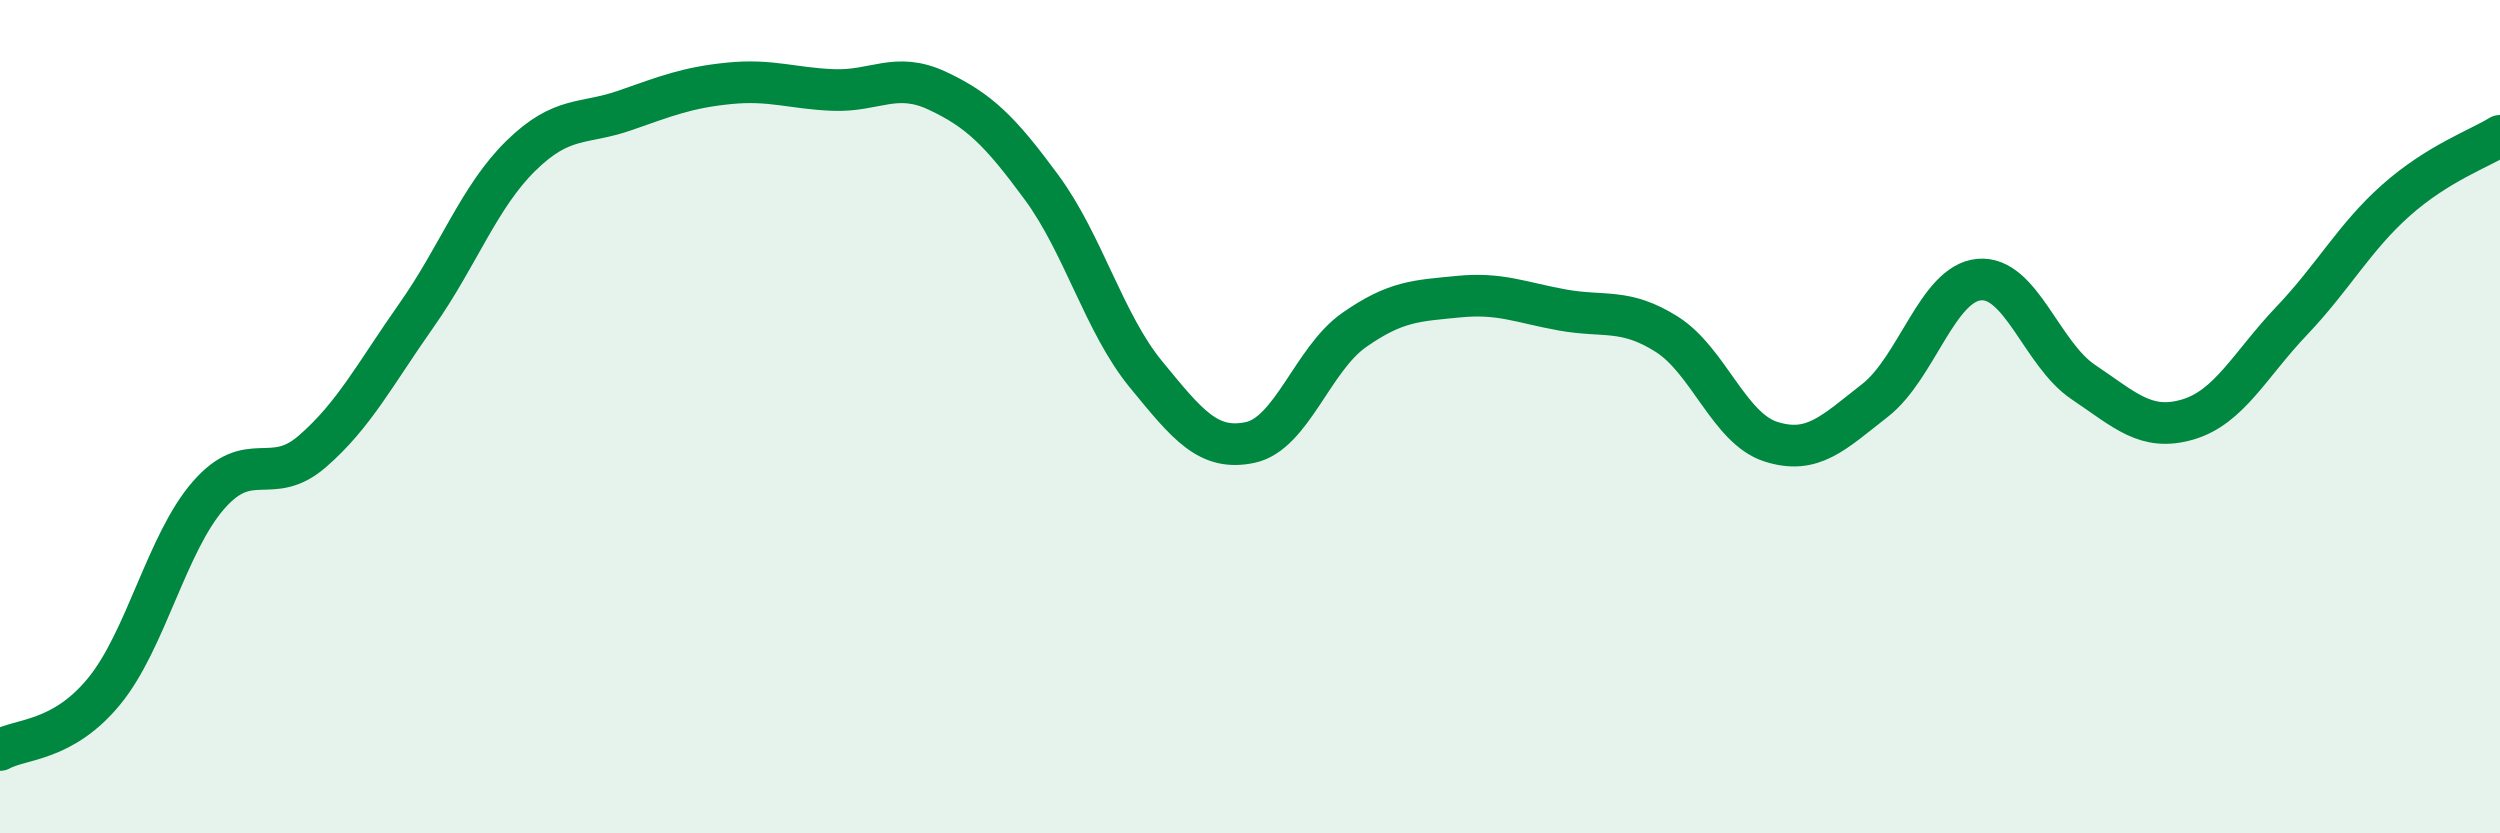
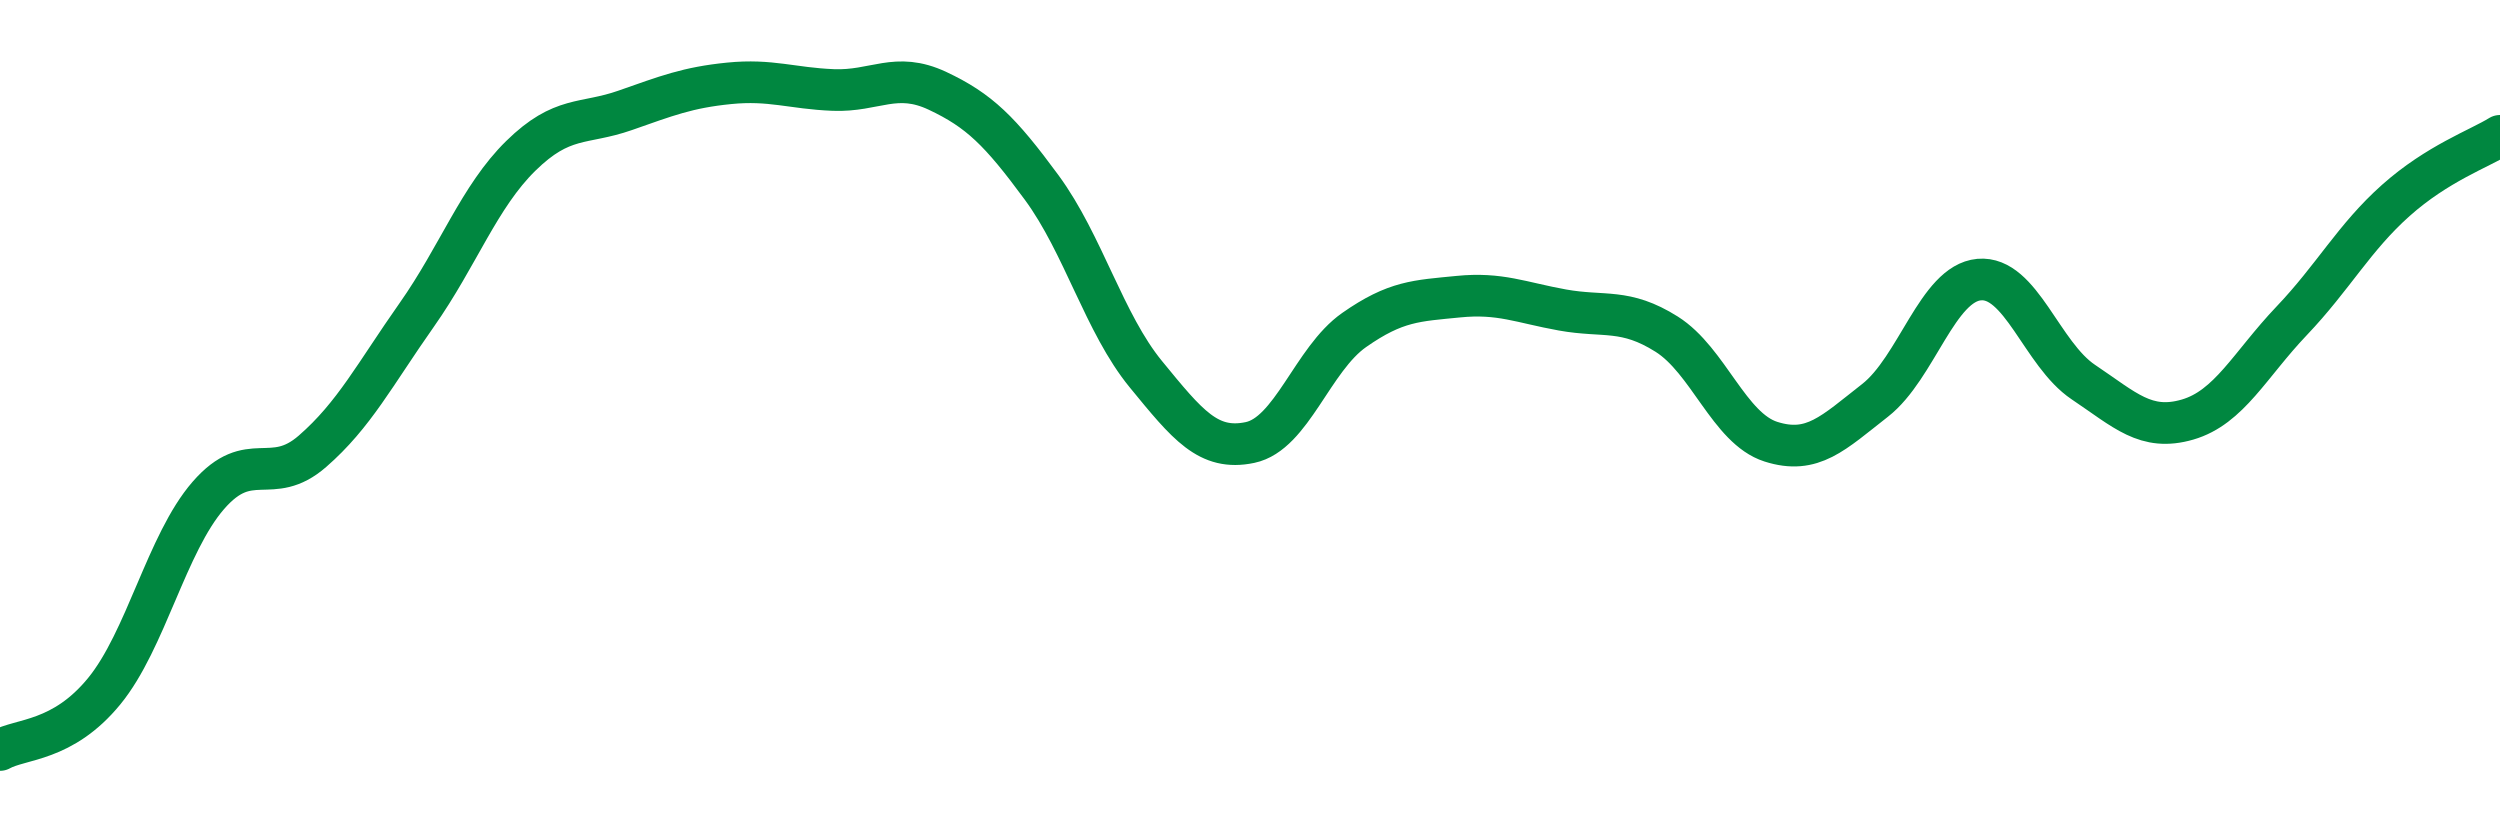
<svg xmlns="http://www.w3.org/2000/svg" width="60" height="20" viewBox="0 0 60 20">
-   <path d="M 0,18 C 0.5,17.72 1.5,17.81 2.5,16.59 C 3.5,15.37 4,13.04 5,11.89 C 6,10.74 6.5,11.7 7.5,10.83 C 8.5,9.96 9,8.98 10,7.56 C 11,6.14 11.5,4.72 12.5,3.74 C 13.5,2.76 14,3 15,2.65 C 16,2.3 16.5,2.1 17.5,2 C 18.5,1.9 19,2.12 20,2.16 C 21,2.2 21.5,1.71 22.5,2.18 C 23.5,2.65 24,3.14 25,4.5 C 26,5.86 26.5,7.76 27.5,8.98 C 28.5,10.2 29,10.83 30,10.62 C 31,10.41 31.5,8.62 32.5,7.92 C 33.5,7.22 34,7.22 35,7.12 C 36,7.02 36.5,7.26 37.5,7.44 C 38.5,7.62 39,7.39 40,8.02 C 41,8.65 41.5,10.28 42.5,10.6 C 43.5,10.92 44,10.39 45,9.61 C 46,8.83 46.5,6.8 47.5,6.71 C 48.5,6.62 49,8.5 50,9.17 C 51,9.84 51.5,10.36 52.5,10.07 C 53.5,9.78 54,8.75 55,7.7 C 56,6.65 56.5,5.7 57.5,4.81 C 58.5,3.92 59.5,3.57 60,3.26L60 20L0 20Z" fill="#008740" opacity="0.1" stroke-linecap="round" stroke-linejoin="round" />
  <path d="M 0,18 C 0.5,17.72 1.5,17.81 2.5,16.59 C 3.5,15.37 4,13.04 5,11.89 C 6,10.74 6.5,11.7 7.5,10.83 C 8.5,9.96 9,8.98 10,7.56 C 11,6.14 11.5,4.72 12.5,3.74 C 13.5,2.76 14,3 15,2.65 C 16,2.3 16.5,2.1 17.5,2 C 18.5,1.9 19,2.12 20,2.16 C 21,2.2 21.5,1.71 22.5,2.18 C 23.5,2.65 24,3.14 25,4.5 C 26,5.86 26.5,7.76 27.5,8.98 C 28.5,10.2 29,10.83 30,10.62 C 31,10.41 31.5,8.62 32.5,7.92 C 33.5,7.22 34,7.22 35,7.12 C 36,7.02 36.5,7.26 37.5,7.44 C 38.5,7.62 39,7.39 40,8.02 C 41,8.65 41.5,10.28 42.5,10.6 C 43.5,10.92 44,10.39 45,9.61 C 46,8.83 46.5,6.8 47.5,6.71 C 48.5,6.62 49,8.5 50,9.17 C 51,9.84 51.5,10.36 52.5,10.07 C 53.5,9.78 54,8.75 55,7.7 C 56,6.65 56.5,5.7 57.5,4.81 C 58.5,3.92 59.5,3.57 60,3.26" stroke="#008740" stroke-width="1" fill="none" stroke-linecap="round" stroke-linejoin="round" />
</svg>